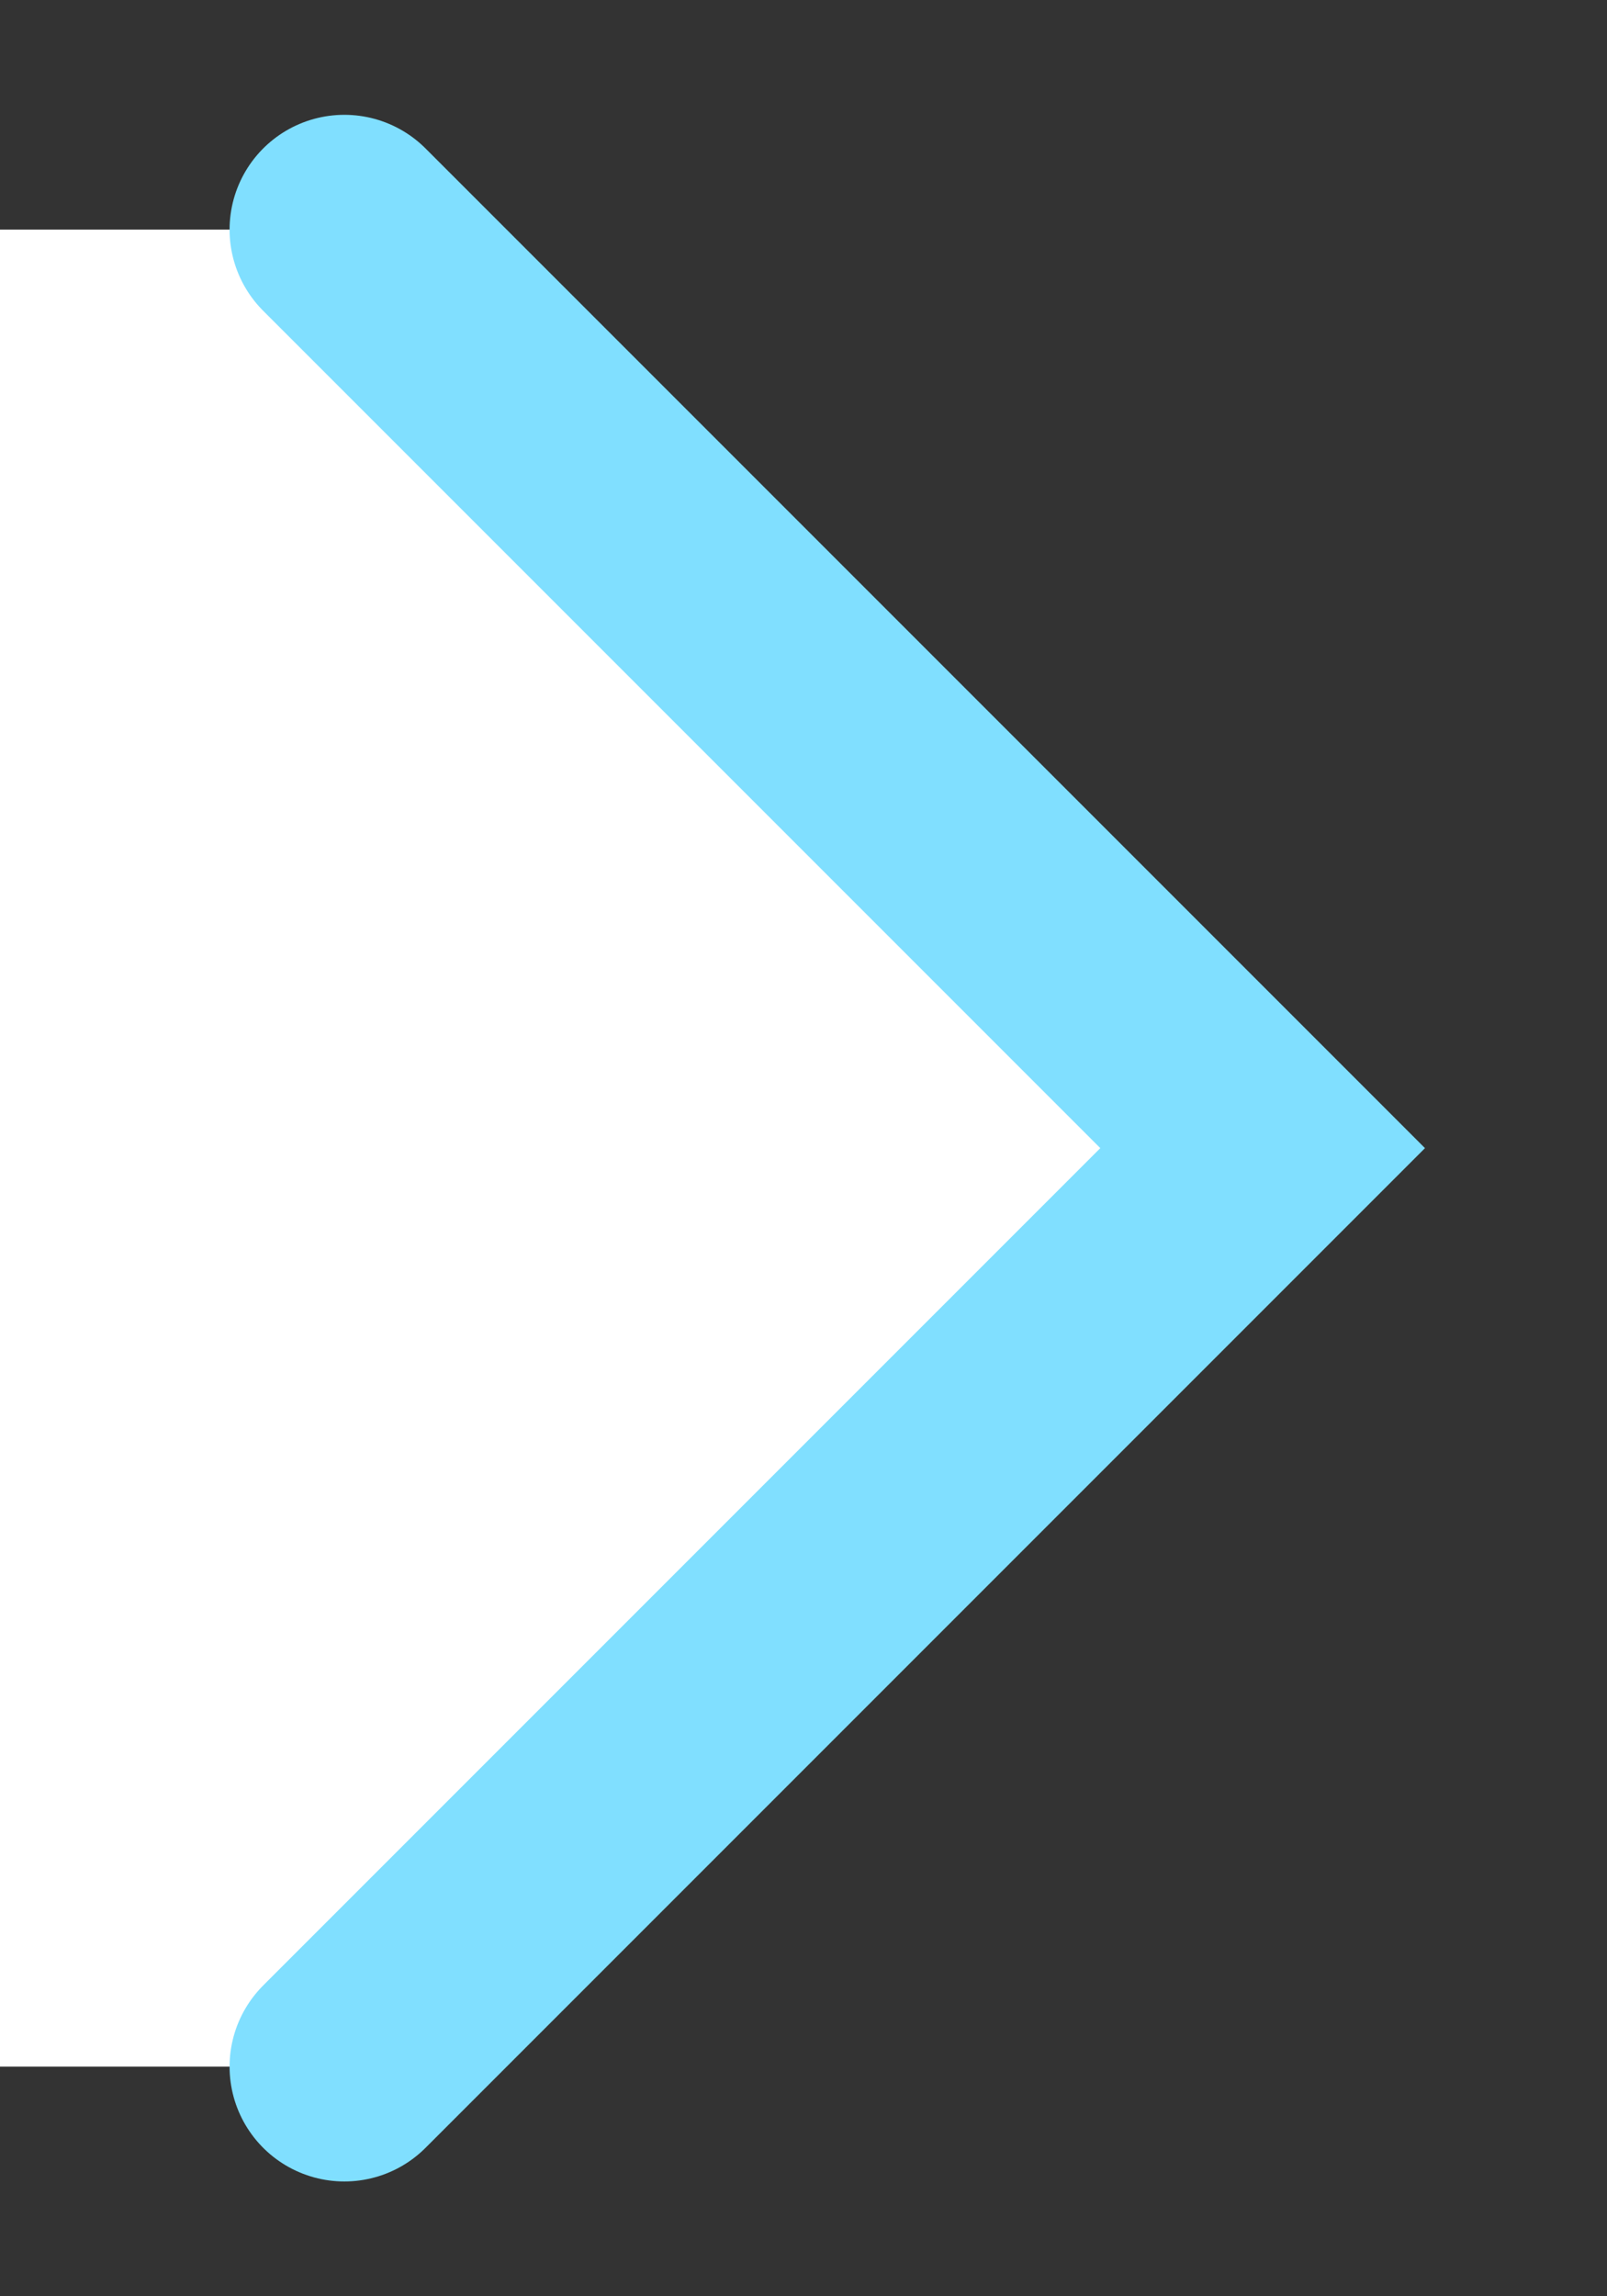
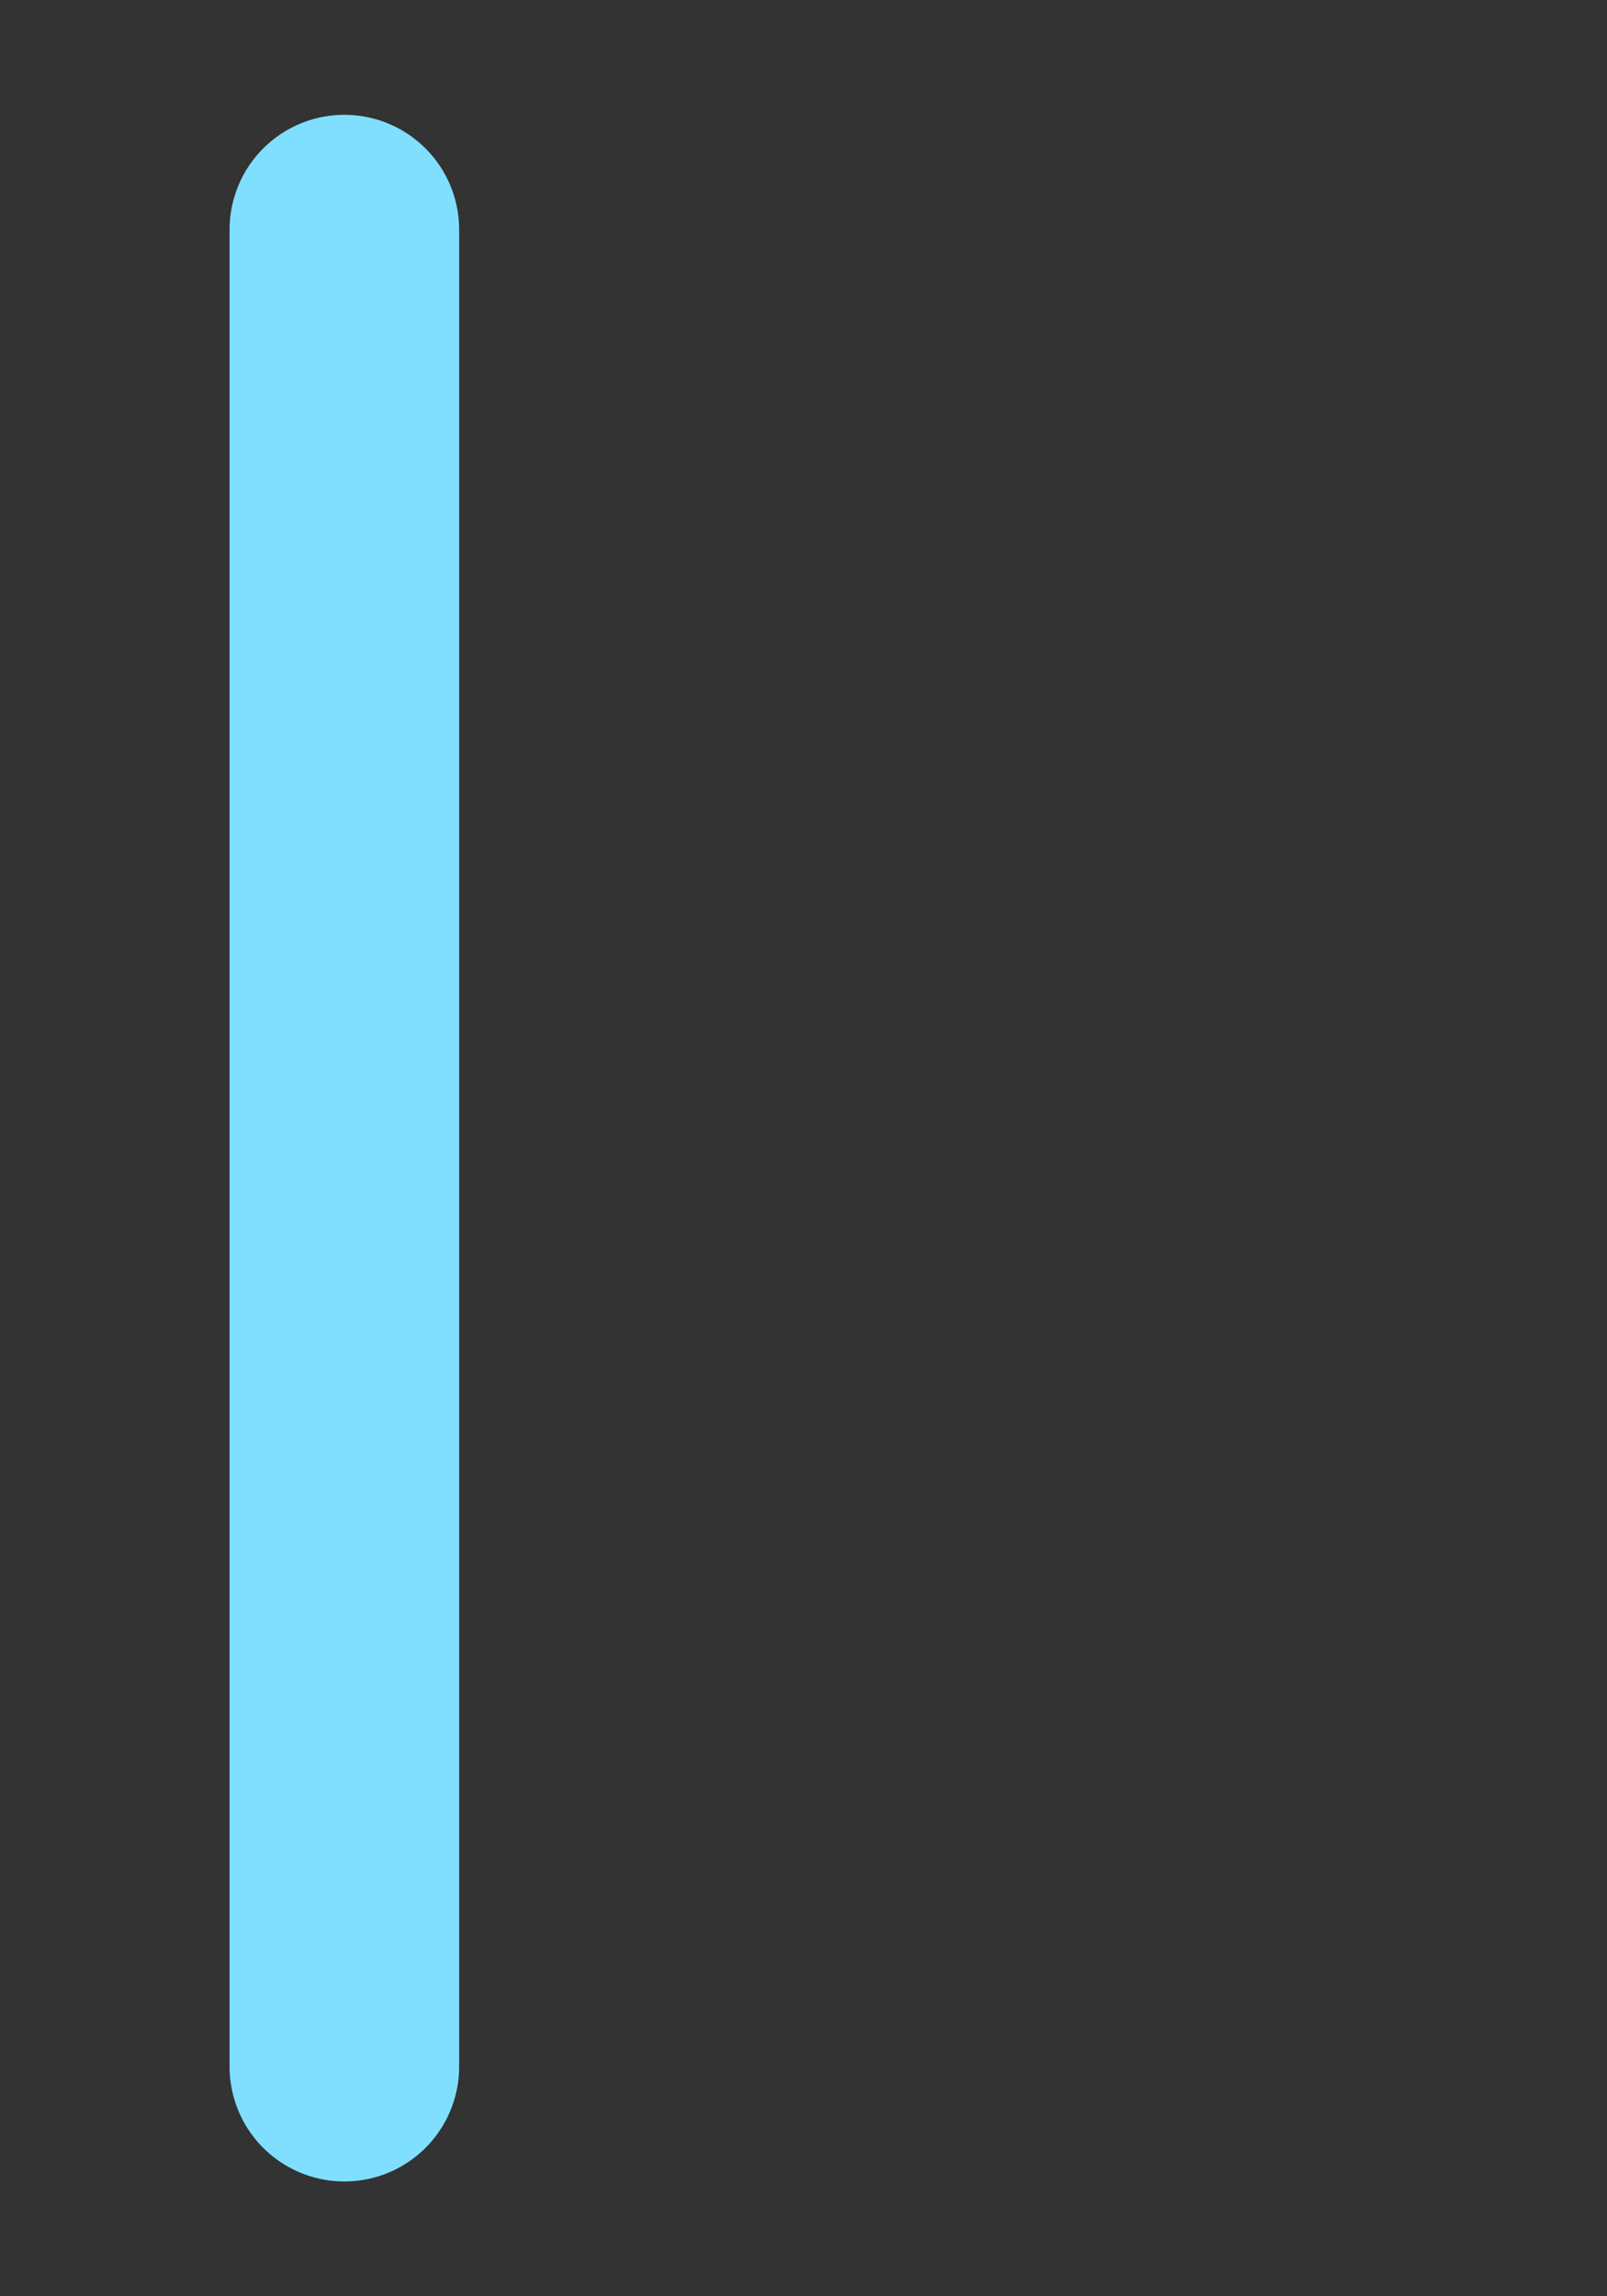
<svg xmlns="http://www.w3.org/2000/svg" width="7" height="10" viewBox="0 0 7 10" fill="none">
  <rect x="0" y="0" width="7" height="10" fill="#333333" stroke="none" />
-   <path d="M6 5L2 9L0 9L6.99382e-07 1L2 1L6 5Z" fill="white" />
-   <path d="M1.5 9L5.5 5L1.5 1" stroke="#80DFFF" stroke-linecap="round" />
+   <path d="M1.5 9L1.5 1" stroke="#80DFFF" stroke-linecap="round" />
</svg>